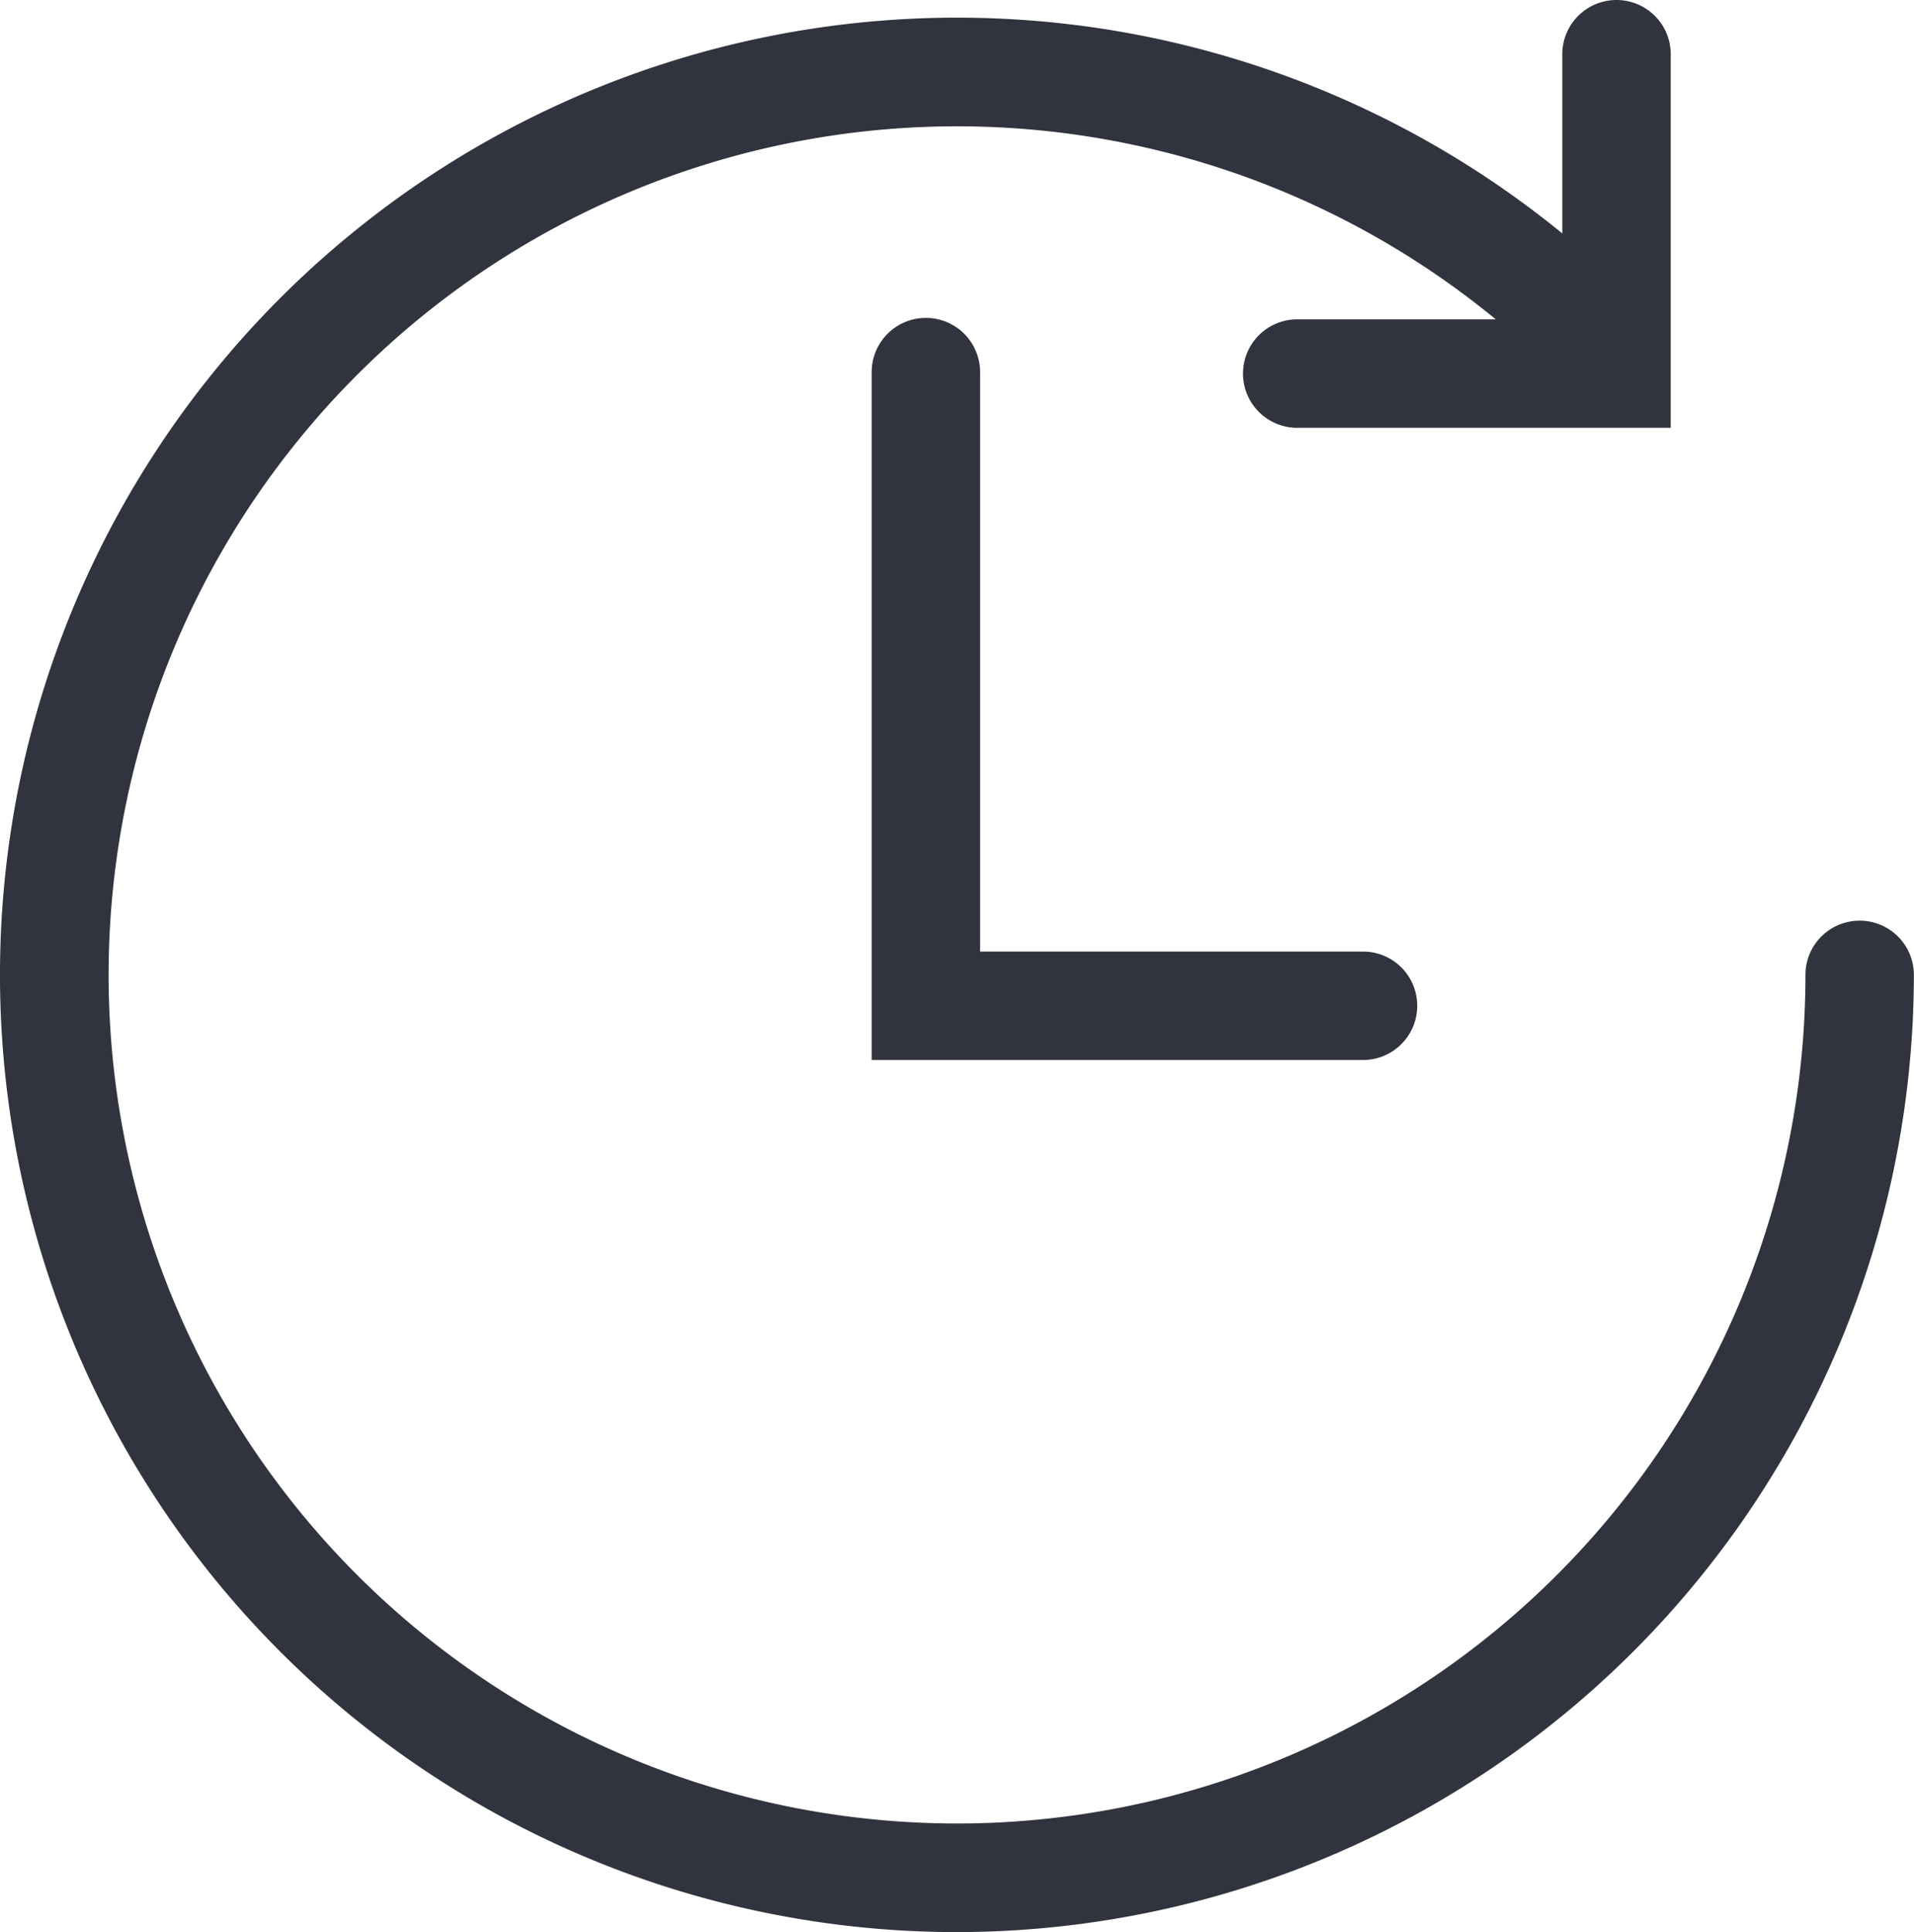
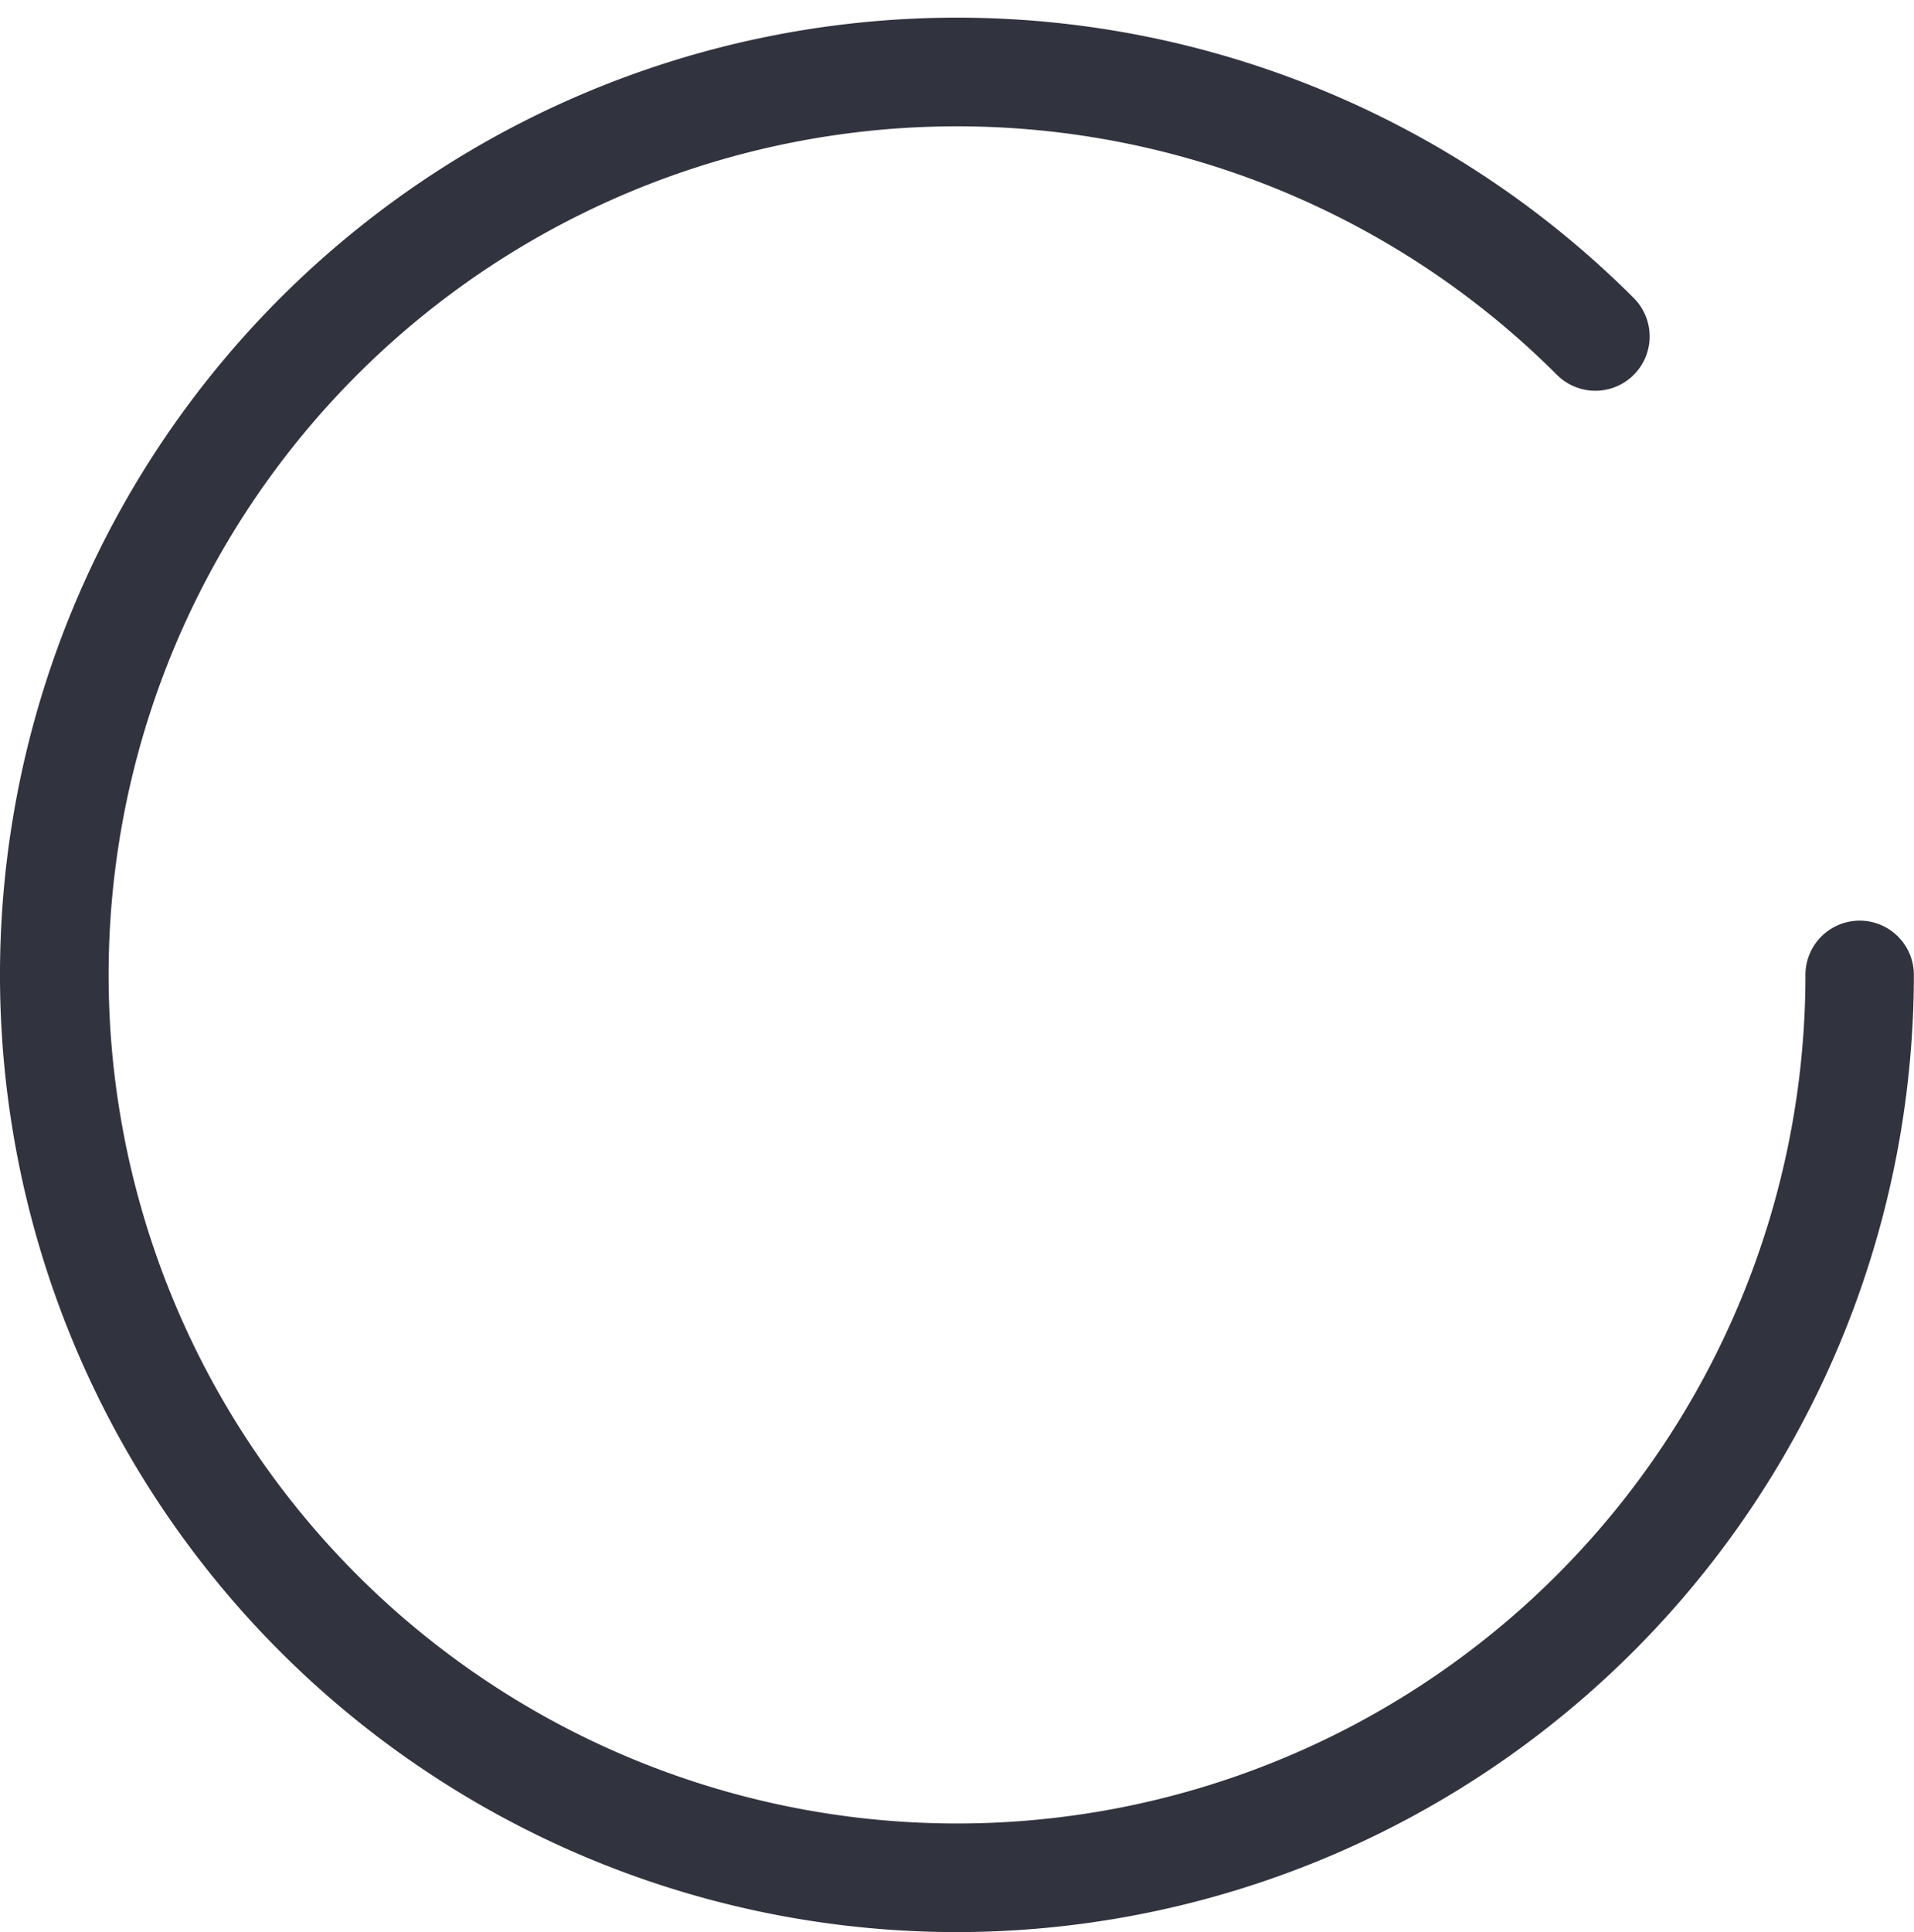
<svg xmlns="http://www.w3.org/2000/svg" id="Group_3956" data-name="Group 3956" width="31.771" height="32.065" viewBox="0 0 31.771 32.065">
  <path id="Path_418" data-name="Path 418" d="M14.386,31.41A15.886,15.886,0,1,1,25.619,4.291a.9.9,0,0,1-1.275,1.275,14.083,14.083,0,1,0,4.125,9.958.9.9,0,1,1,1.8,0A15.9,15.9,0,0,1,14.386,31.41Z" transform="translate(1.5 0.655)" fill="#31343e" />
-   <path id="Path_419" data-name="Path 419" d="M62.847,31.3H54.689V19.884a.9.9,0,0,1,1.8,0V29.5h6.356a.9.9,0,1,1,0,1.8Z" transform="translate(-40.22 -13.708)" fill="#31343e" />
-   <path id="Path_420" data-name="Path 420" d="M85.714,5.6h-6.2a.9.9,0,1,1,0-1.8h4.4V-.6a.9.9,0,0,1,.9-.9.9.9,0,0,1,.9.9Z" transform="translate(-57.981 1.5)" fill="#31343e" />
</svg>